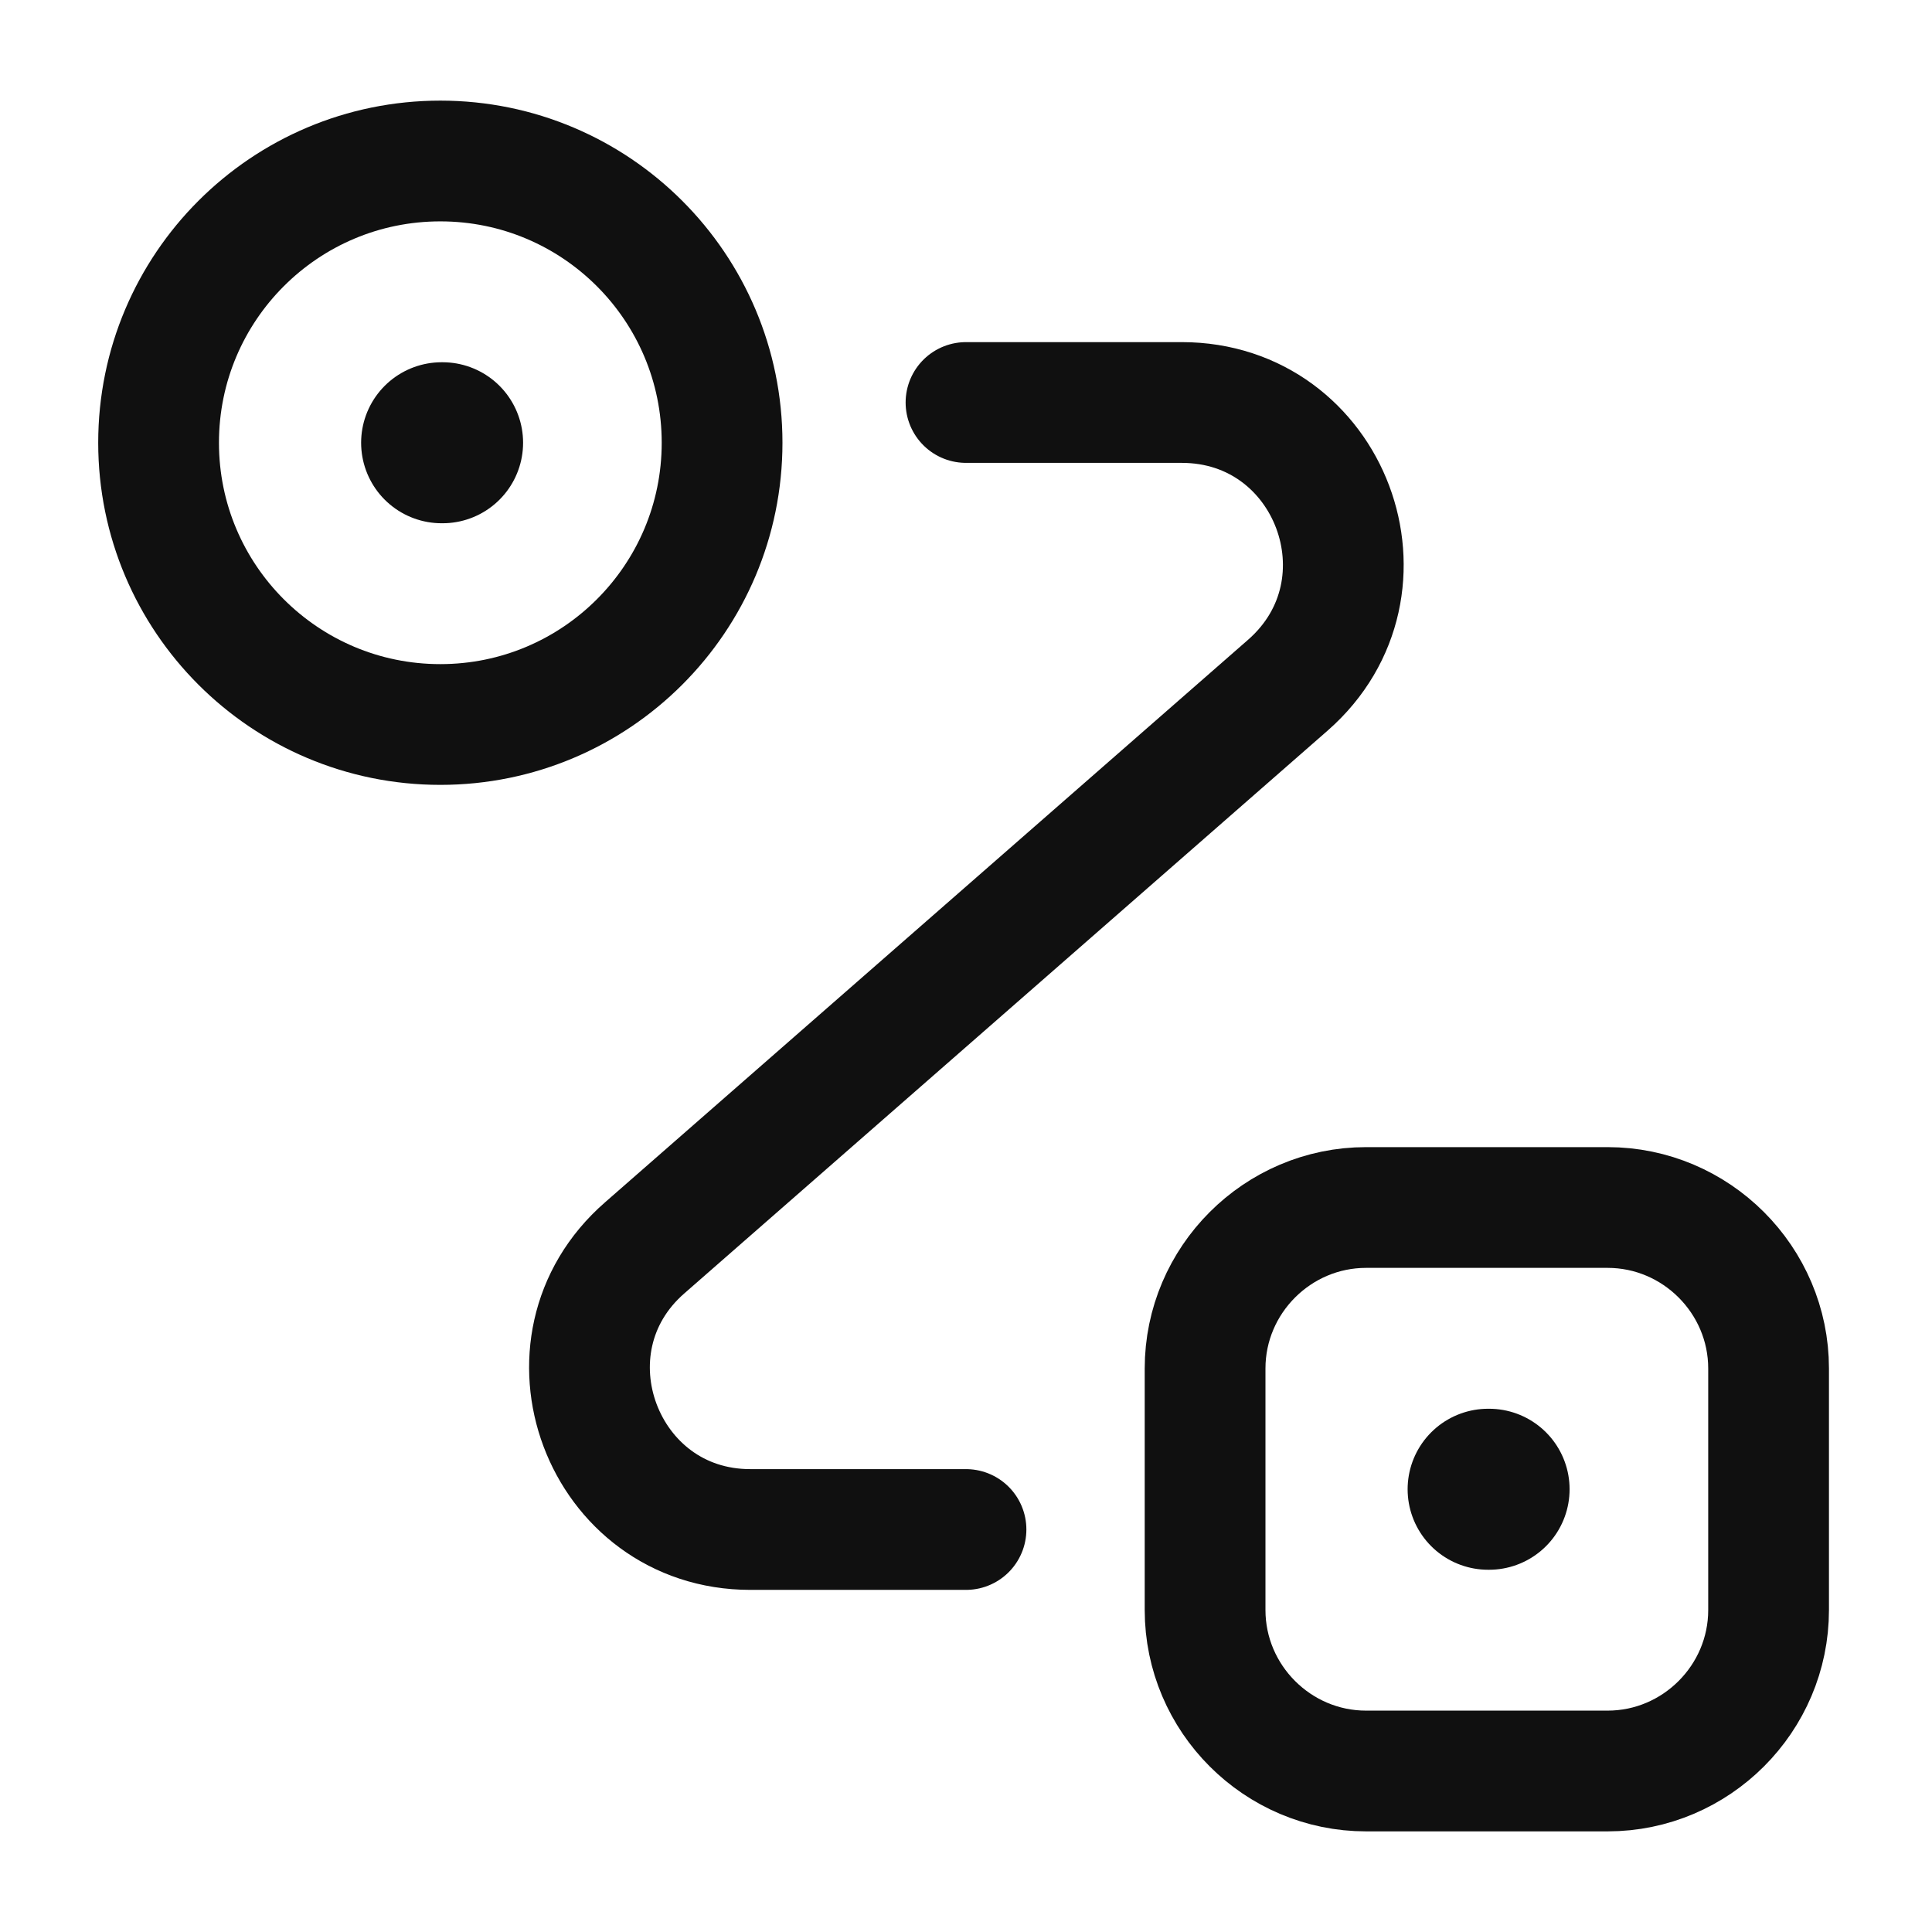
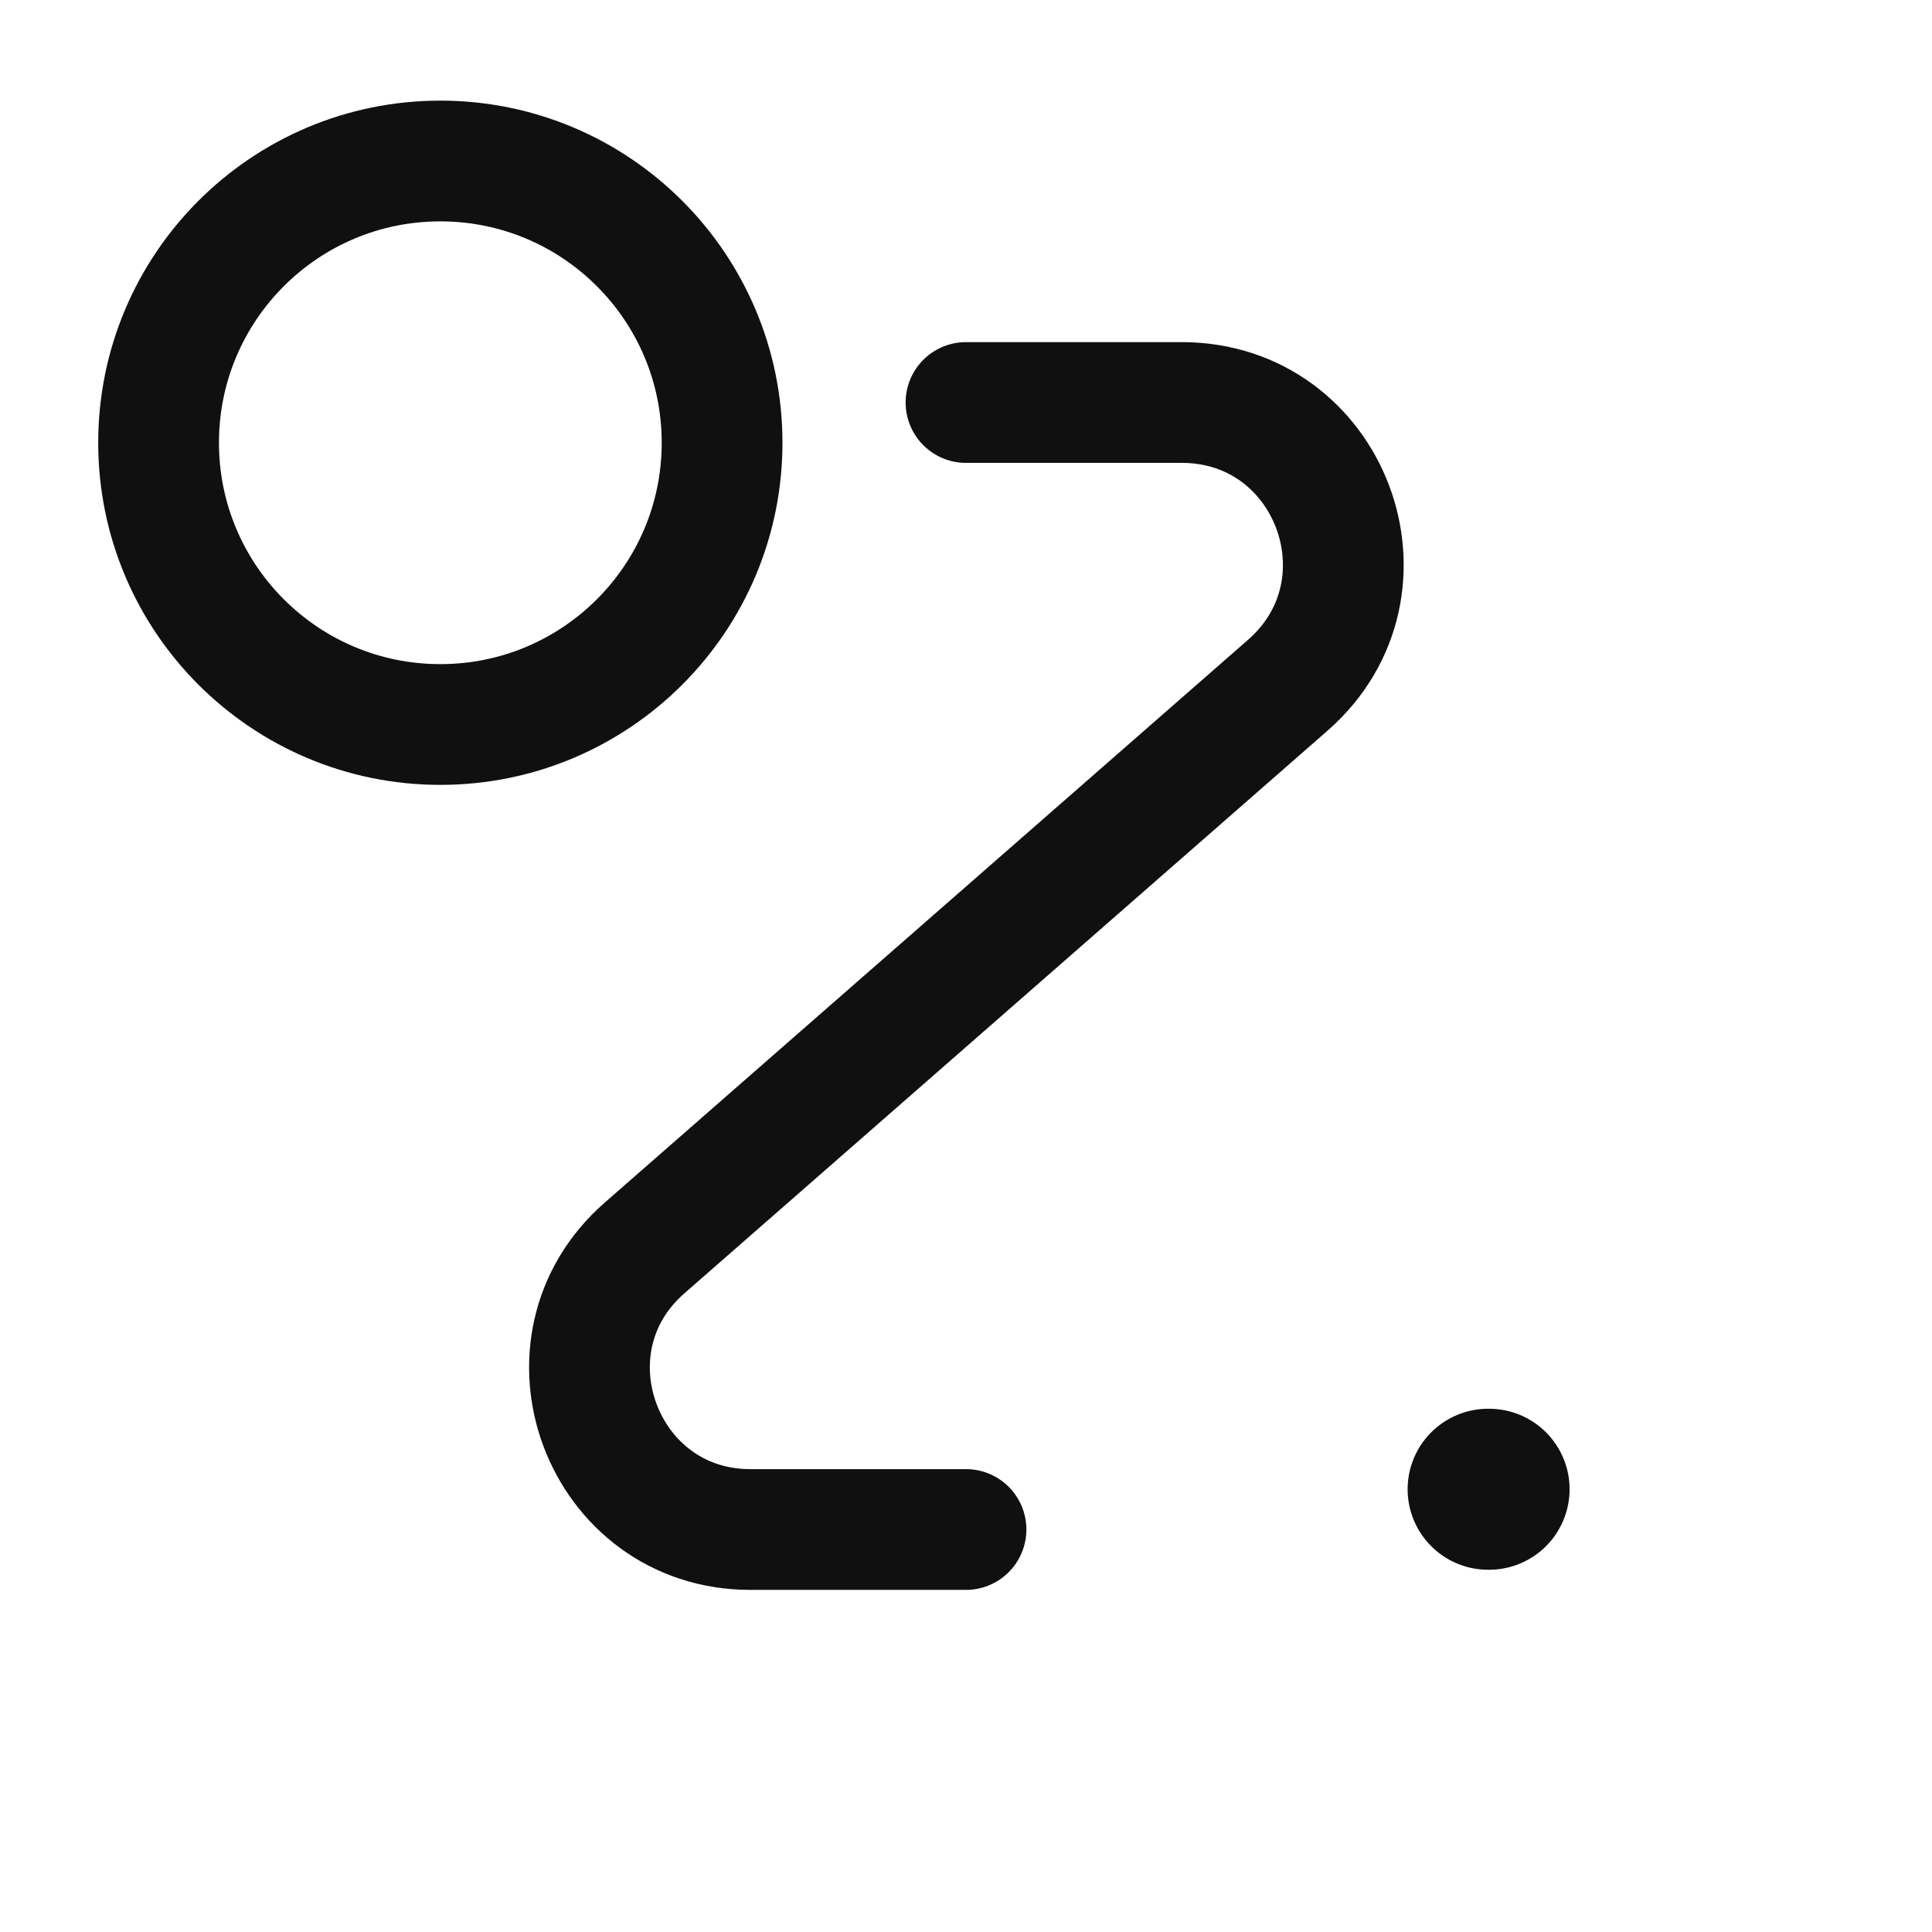
<svg xmlns="http://www.w3.org/2000/svg" width="24" height="24" viewBox="0 0 24 24" fill="none">
  <path d="M5.47 9C7.403 9 8.97 7.433 8.97 5.5C8.97 3.567 7.403 2 5.47 2C3.537 2 1.97 3.567 1.97 5.5C1.97 7.433 3.537 9 5.47 9Z" stroke="#101010" stroke-width="1.5" />
-   <path d="M16.97 15H19.97C21.07 15 21.97 15.9 21.97 17V20C21.97 21.1 21.07 22 19.97 22H16.97C15.87 22 14.97 21.1 14.97 20V17C14.97 15.9 15.87 15 16.97 15Z" stroke="#101010" stroke-width="1.5" />
  <path d="M12 5H14.68C16.53 5 17.39 7.29 16 8.51L8.01 15.5C6.62 16.71 7.48 19 9.32 19H12" stroke="#101010" stroke-width="1.5" stroke-linecap="round" stroke-linejoin="round" />
-   <path d="M5.486 5.5H5.498" stroke="#101010" stroke-width="2" stroke-linecap="round" stroke-linejoin="round" />
  <path d="M18.486 18.5H18.498" stroke="#101010" stroke-width="2" stroke-linecap="round" stroke-linejoin="round" />
</svg>